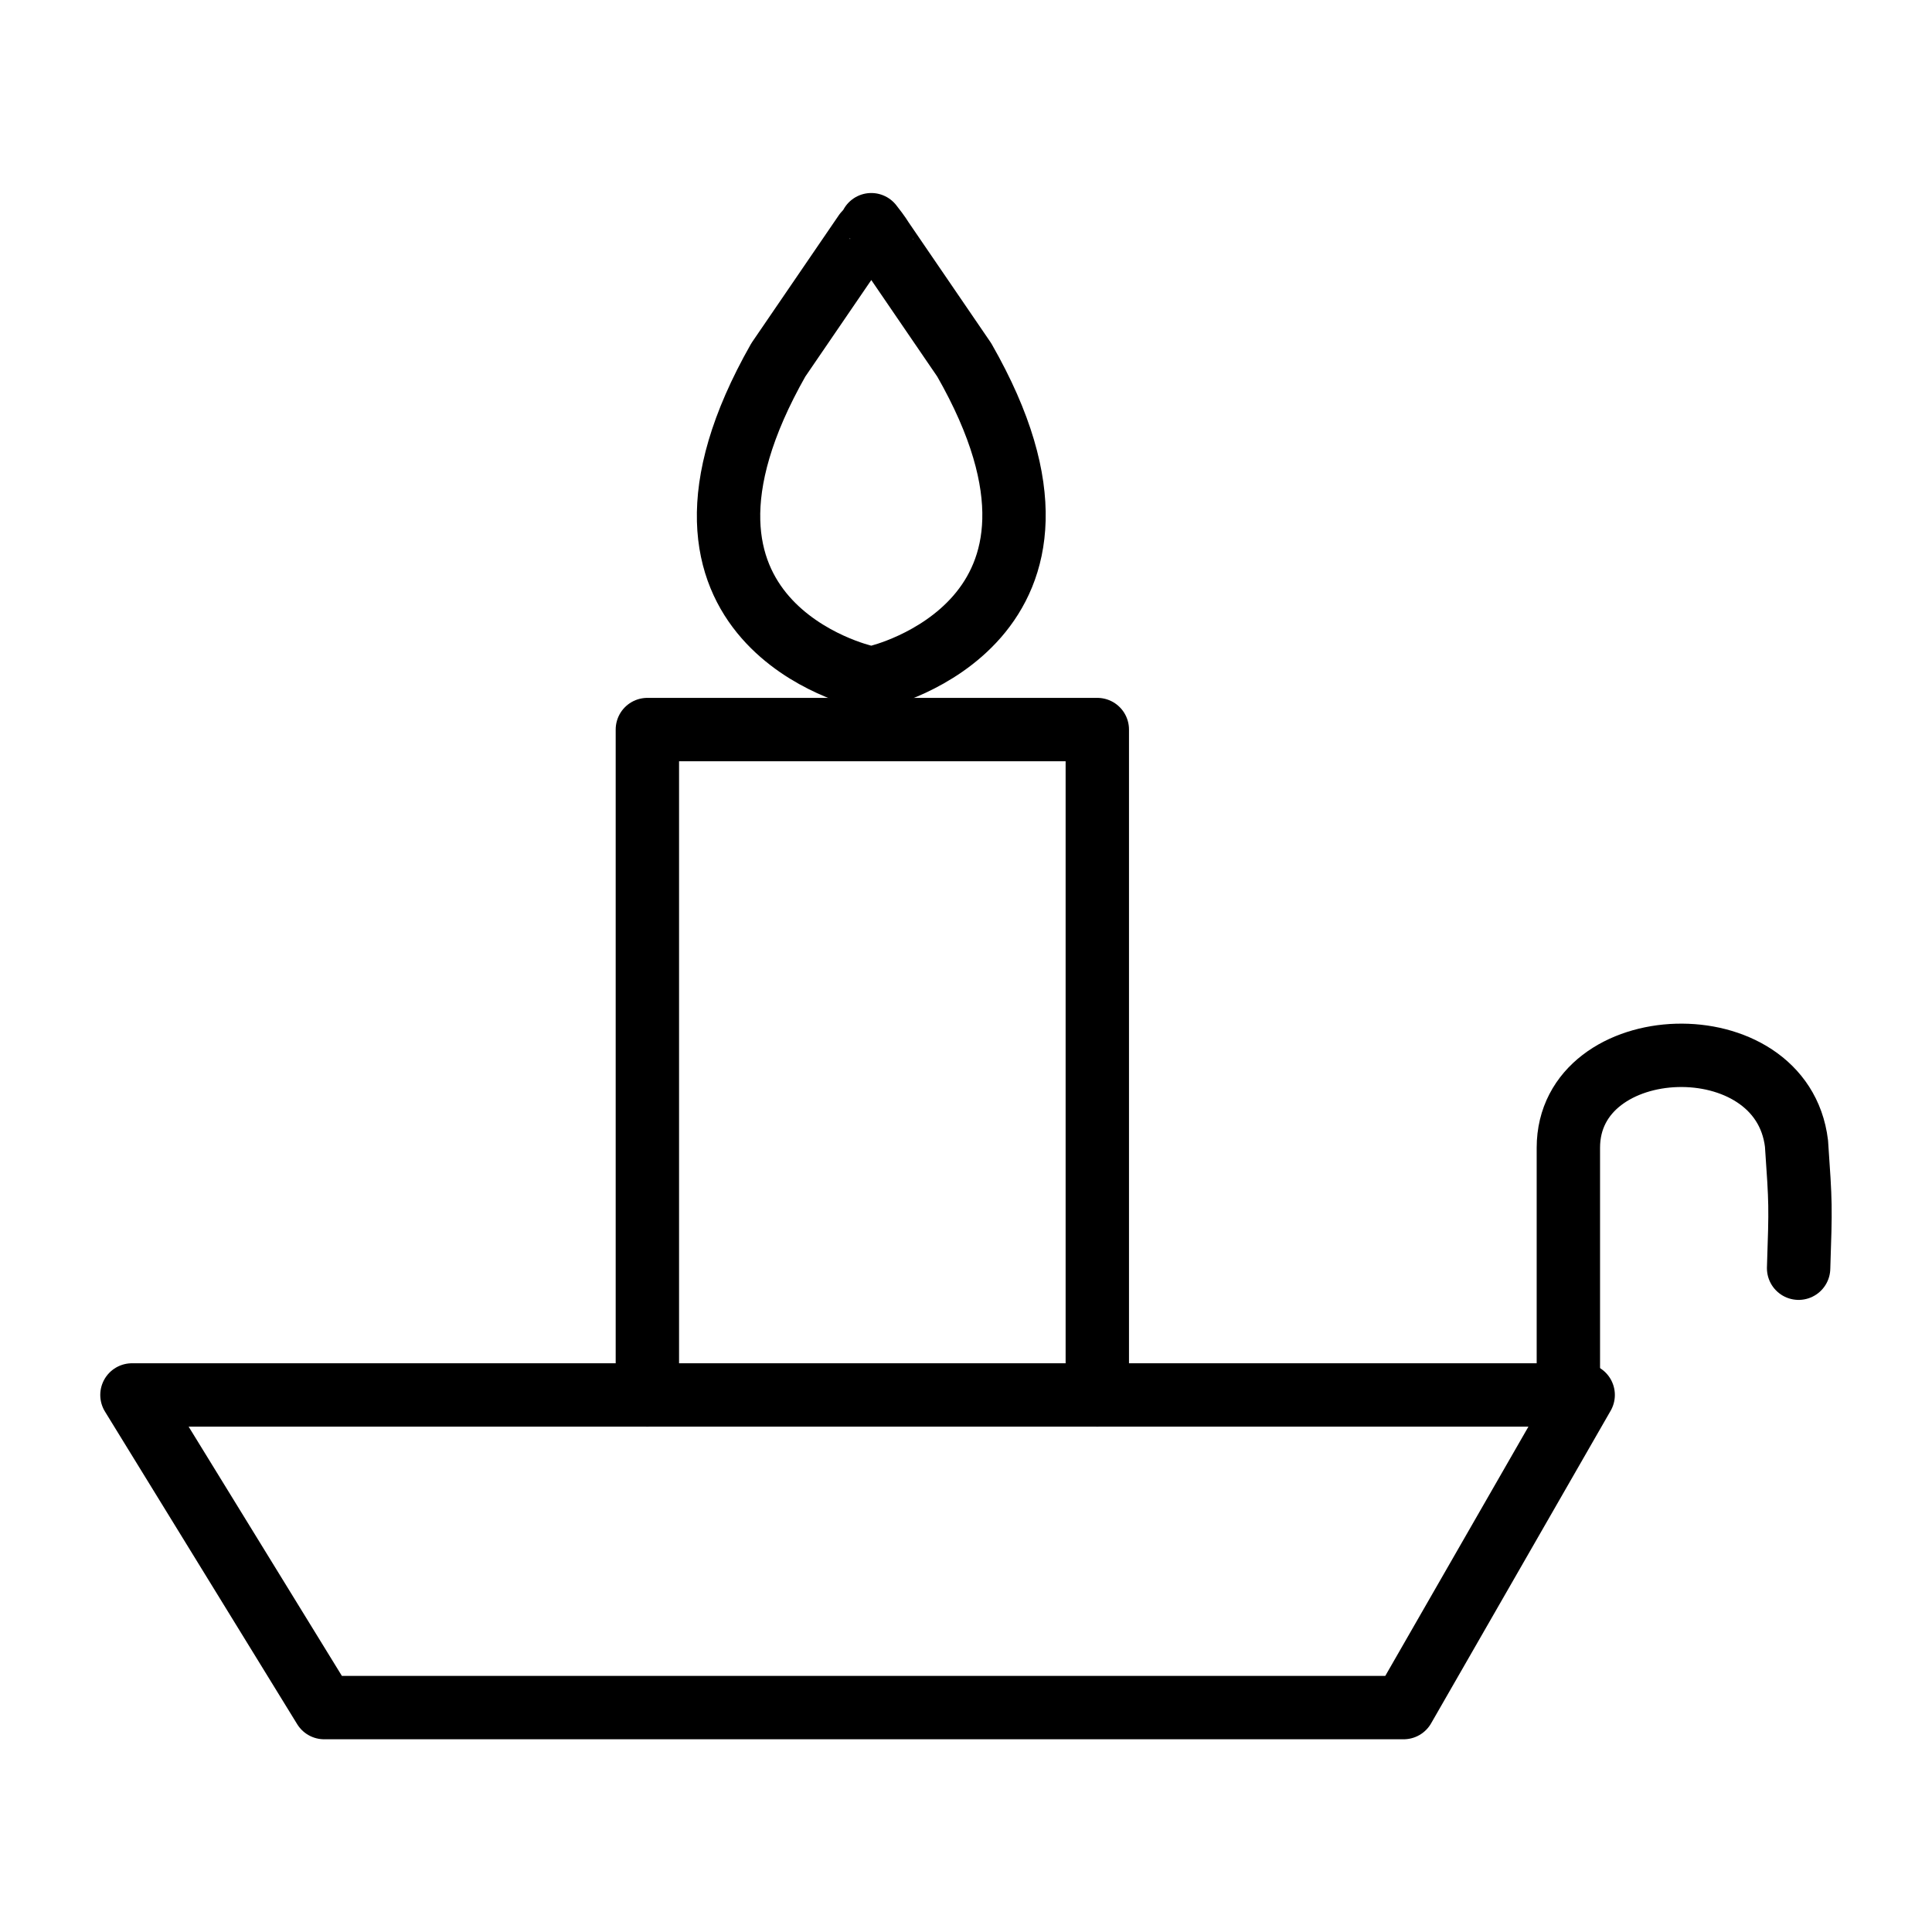
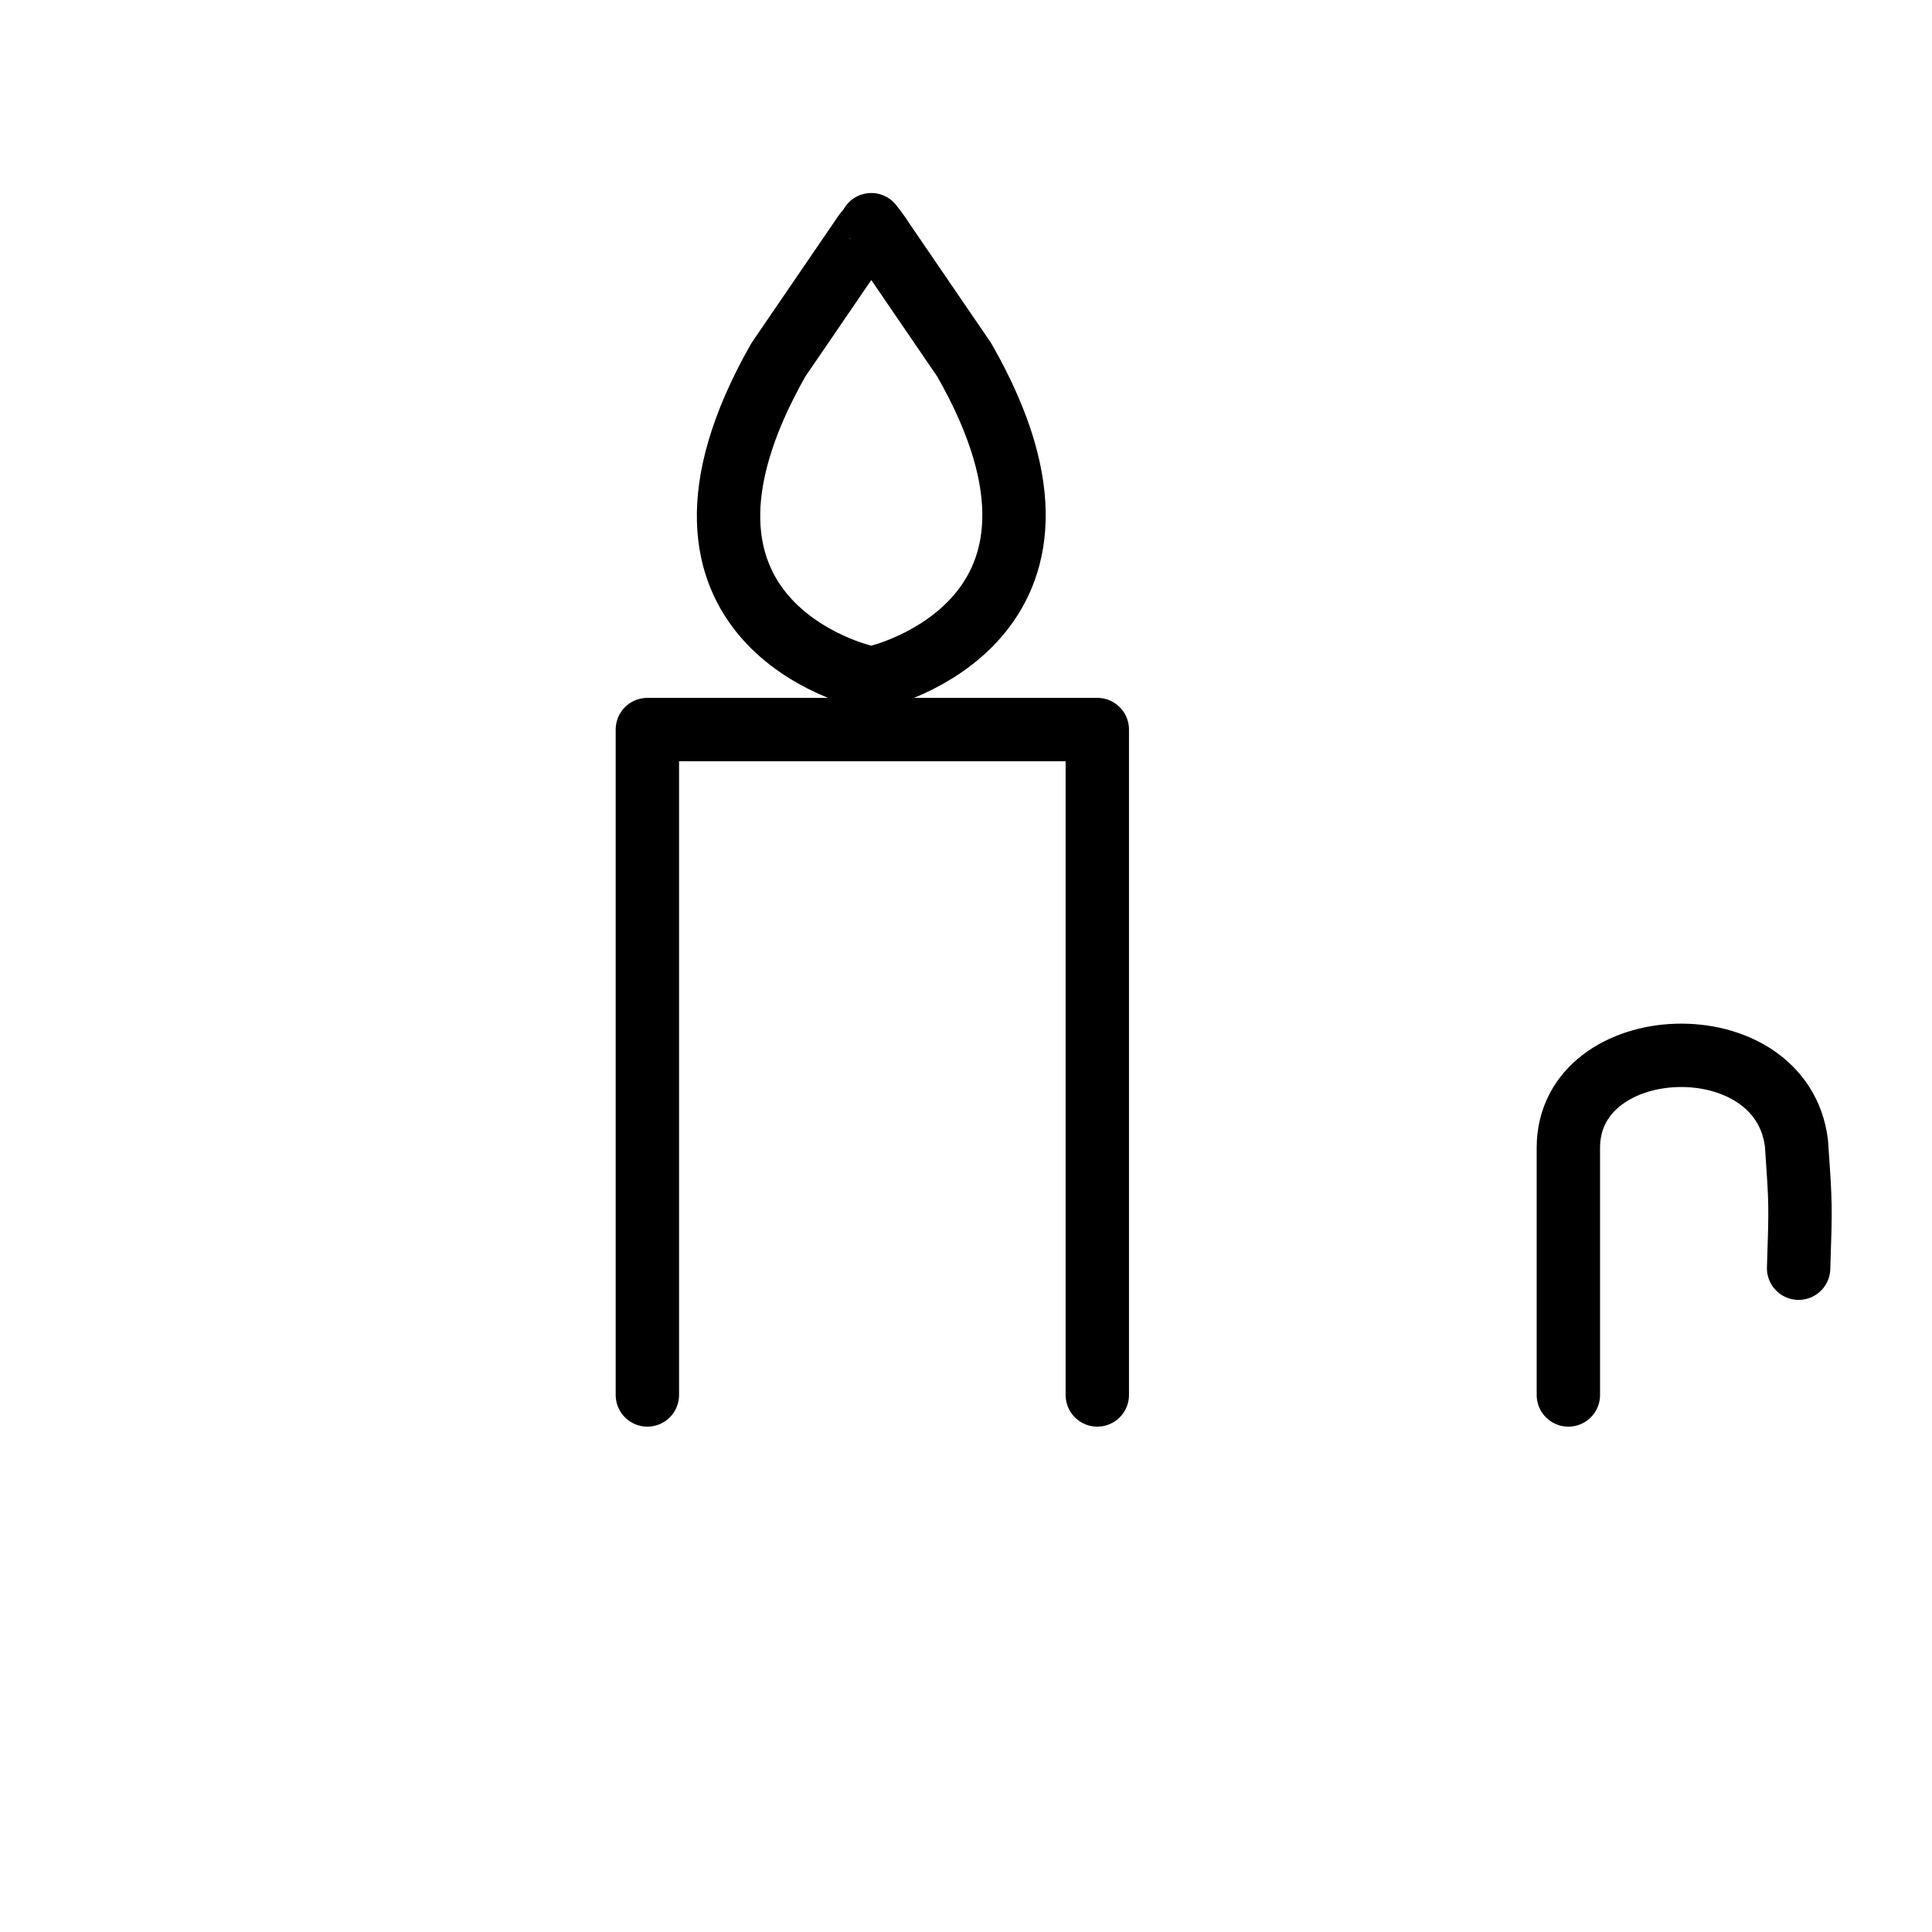
<svg xmlns="http://www.w3.org/2000/svg" width="800px" height="800px" version="1.1" viewBox="144 144 512 512">
  <g fill="none" stroke="#000000" stroke-linecap="round" stroke-linejoin="round" stroke-miterlimit="10" stroke-width="3">
-     <path transform="matrix(5.598 0 0 5.598 2577.6 -1173)" d="m-428.48 301.3 9.1 14.8h51.101l8.5-14.8z" />
    <path transform="matrix(5.598 0 0 5.598 2577.6 -1173)" d="m-360.48 301.3v-11.7c0-5.6 10.1-6 10.8-0.2 0.2 2.9 0.2 2.9 0.1 5.9" />
    <path transform="matrix(5.598 0 0 5.598 2577.6 -1173)" d="m-382.78 301.3v-31.5h-21.3v31.5" />
    <path transform="matrix(5.598 0 0 5.598 2577.6 -1173)" d="m-393.48 245.9c-0.1 0.2-0.3 0.4-0.3 0.4l-4.1 6c-7.1 12.5 4.1 15 4.1 15s0.1 0 0.3 0.1c0.1 0 0.3-0.1 0.3-0.1s11.2-2.6 4.1-15l-3.902-5.711c0 6.98e-4 -0.109-0.198-0.498-0.689z" />
  </g>
</svg>